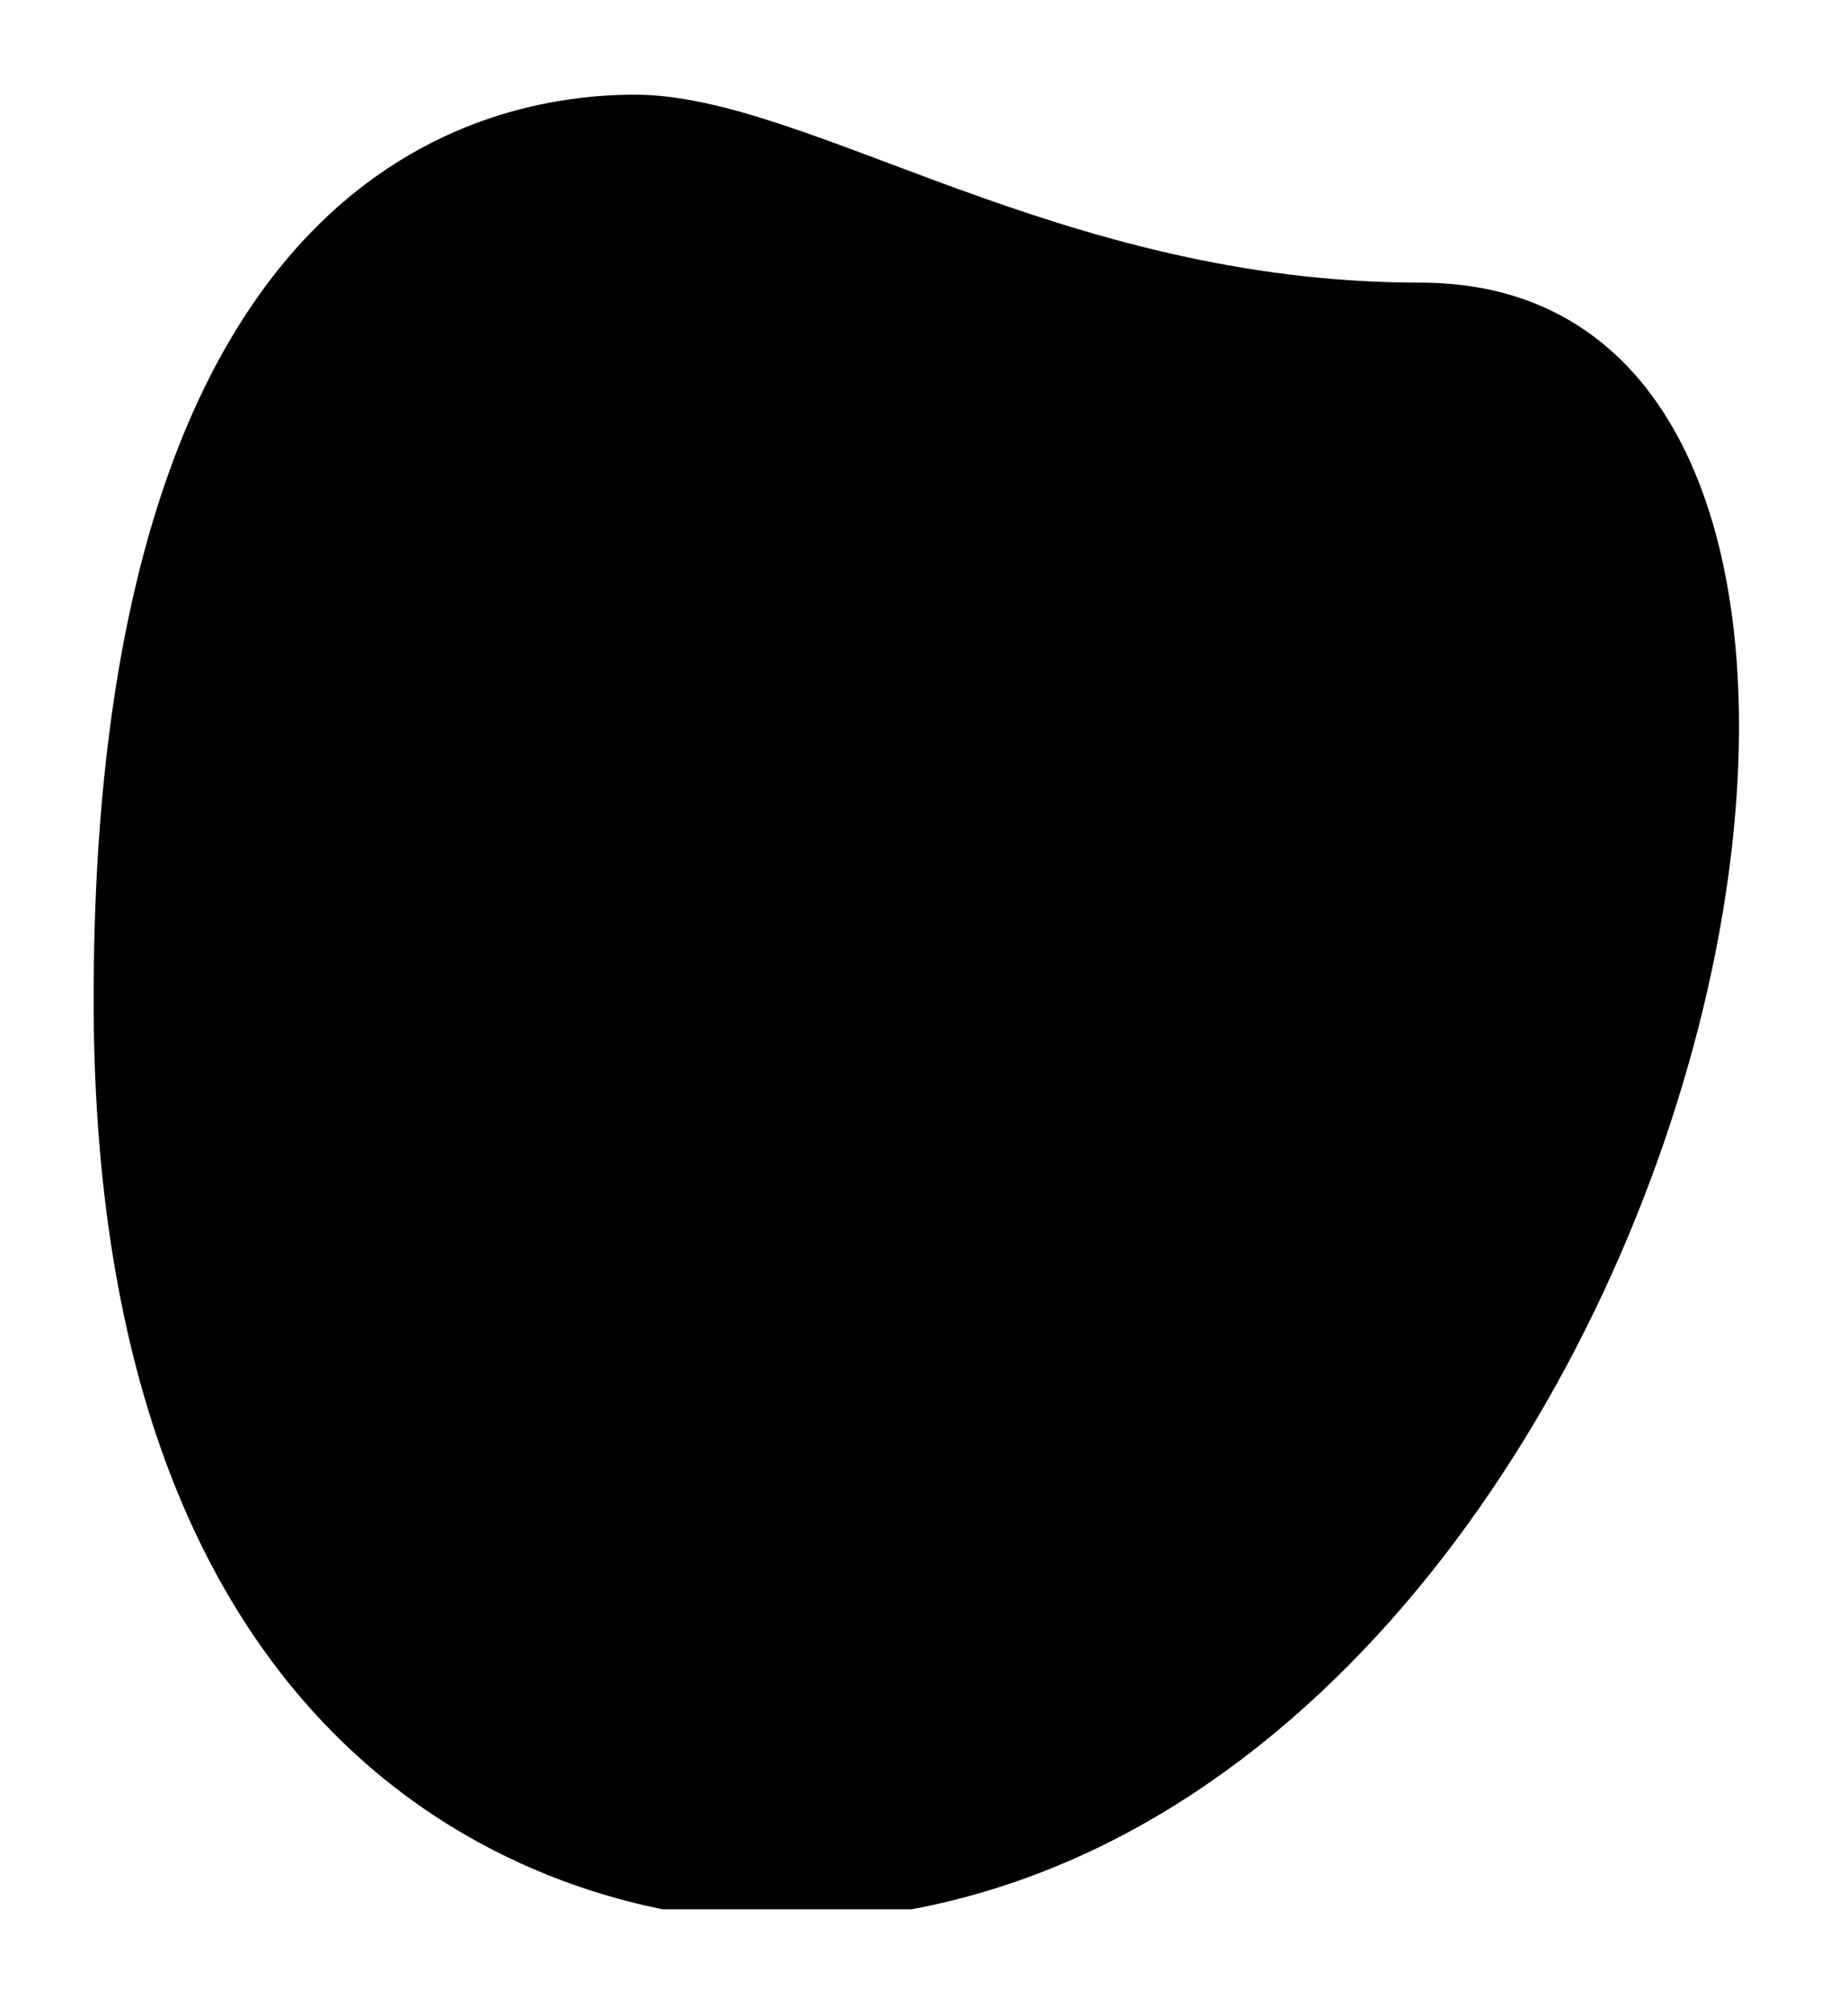
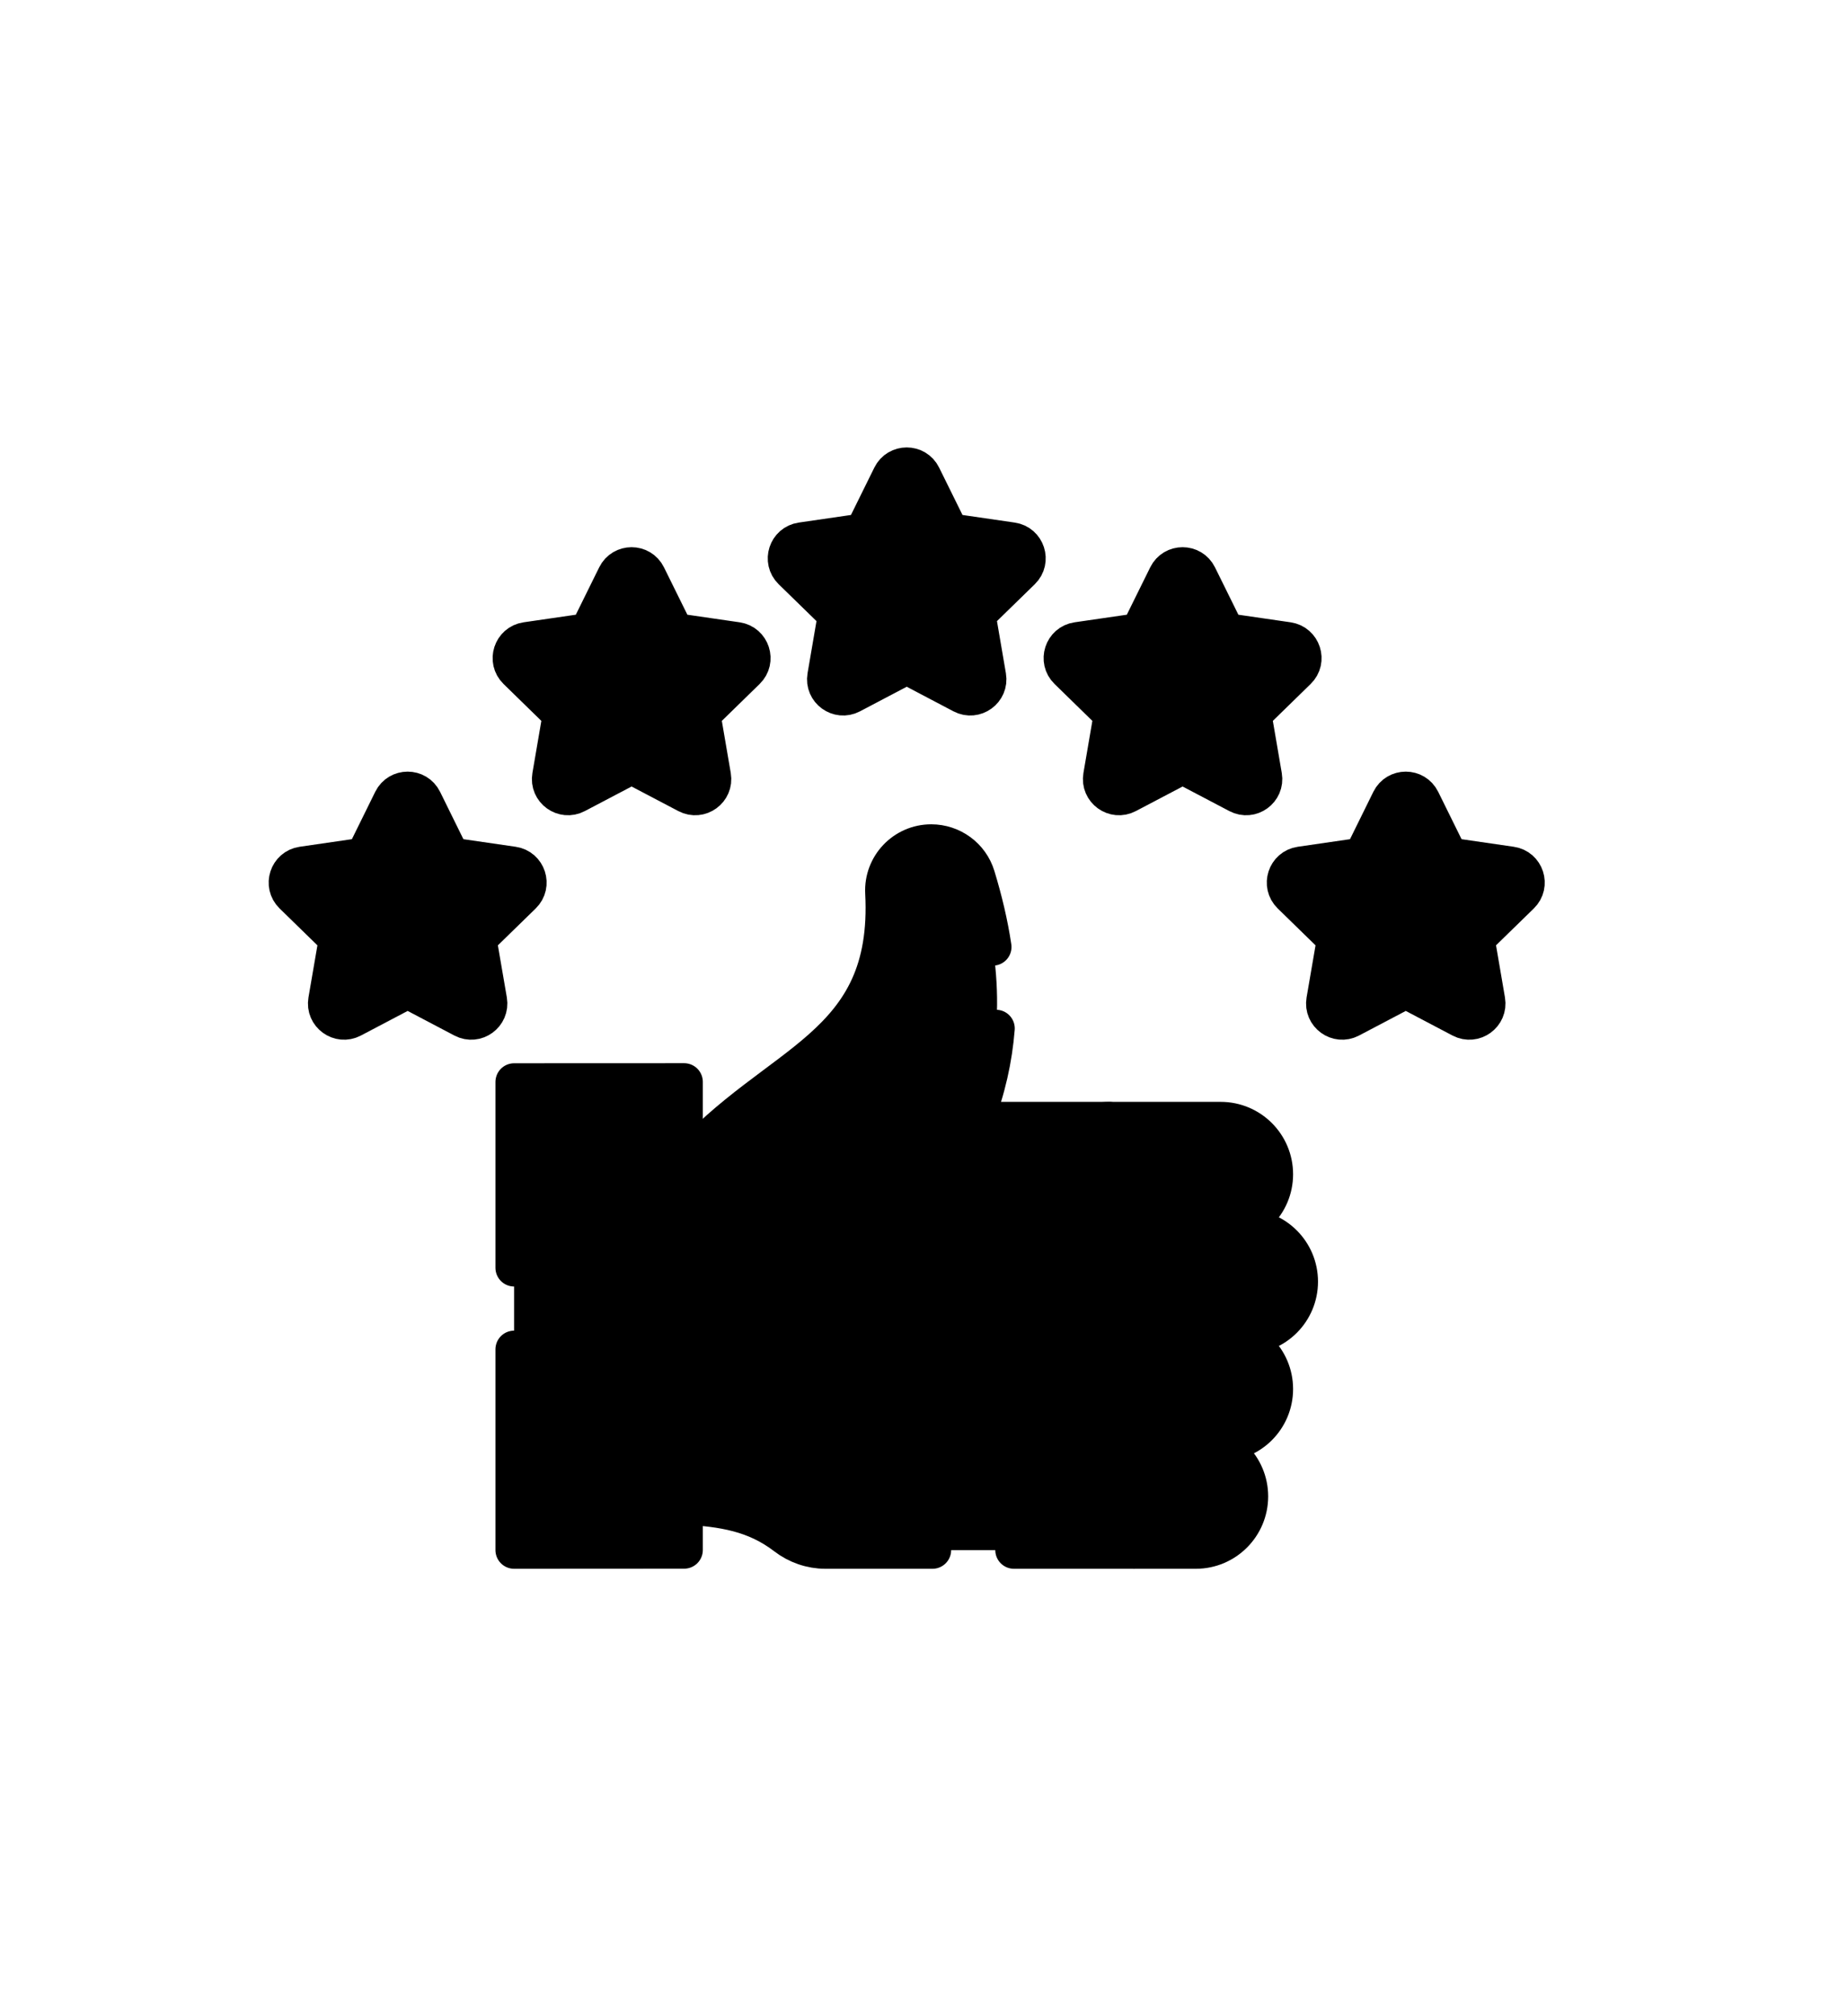
<svg xmlns="http://www.w3.org/2000/svg" width="55" height="60" viewBox="0 0 55 60" fill="none">
  <g clip-path="url(#clip0_920_15662)">
    <g clip-path="url(#clip1_920_15662)">
-       <path d="M42.292 8.411C31.51 8.411 24.099 2.818 18.902 2.818C13.704 2.818 2.788 5.808 2.788 29.743C2.788 53.677 17.476 57.182 23.19 57.182C49.96 57.184 61.396 8.411 42.292 8.411Z" fill="#EFEFEF" style="fill:#EFEFEF;fill:color(display-p3 0.937 0.937 0.937);fill-opacity:1;" />
-     </g>
+       </g>
    <g clip-path="url(#clip2_920_15662)">
      <path d="M34.692 33.347H29.027C29.995 30.869 29.811 28.483 29.078 26.079C28.898 25.488 28.348 25.087 27.73 25.087C26.921 25.087 26.278 25.765 26.32 26.572C26.562 31.237 23.1 31.53 20.368 34.652V44.812C21.529 44.881 22.485 45.027 23.389 45.72C23.731 45.983 24.148 46.129 24.58 46.129H34.692V33.347H34.692Z" fill="#FFCEBF" style="fill:#FFCEBF;fill:color(display-p3 1 0.808 0.749);fill-opacity:1;" />
      <path d="M22.594 43.8V35.083C22.594 34.795 22.708 34.518 22.907 34.309C25.583 31.502 28.78 31.06 28.546 26.572C28.528 26.232 28.634 25.897 28.844 25.629C28.704 25.45 28.522 25.308 28.315 25.213C28.108 25.119 27.881 25.077 27.654 25.089C26.876 25.13 26.282 25.816 26.321 26.594C26.551 31.238 23.096 31.535 20.368 34.652V44.812C21.529 44.881 22.485 45.027 23.389 45.72C23.731 45.983 24.148 46.129 24.58 46.129H26.807C26.375 46.129 25.957 45.983 25.615 45.72C24.973 45.228 24.305 45.011 23.555 44.902C23.005 44.822 22.594 44.355 22.594 43.8Z" fill="#FFB09E" style="fill:#FFB09E;fill:color(display-p3 1 0.69 0.62);fill-opacity:1;" />
      <path d="M15.31 32.196H20.371V46.127H15.31V32.196Z" fill="#F25E6C" style="fill:#F25E6C;fill:color(display-p3 0.949 0.369 0.423);fill-opacity:1;" />
      <path d="M17.537 32.198H15.31V46.128L17.537 46.127V32.198Z" fill="#E8465E" style="fill:#E8465E;fill:color(display-p3 0.91 0.275 0.369);fill-opacity:1;" />
      <path d="M27.466 14.161L28.171 15.589C28.208 15.664 28.263 15.73 28.331 15.779C28.399 15.829 28.479 15.861 28.562 15.873L30.137 16.102C30.563 16.164 30.734 16.687 30.425 16.988L29.285 18.099C29.225 18.158 29.18 18.23 29.154 18.311C29.128 18.391 29.122 18.476 29.136 18.559L29.405 20.128C29.478 20.552 29.032 20.876 28.651 20.676L27.242 19.935C27.168 19.896 27.085 19.875 27 19.875C26.916 19.875 26.833 19.896 26.759 19.935L25.35 20.676C24.968 20.876 24.523 20.552 24.596 20.128L24.865 18.559C24.879 18.476 24.873 18.391 24.847 18.311C24.821 18.23 24.776 18.158 24.716 18.099L23.576 16.988C23.267 16.687 23.438 16.164 23.863 16.102L25.439 15.873C25.522 15.861 25.601 15.829 25.67 15.779C25.738 15.73 25.793 15.664 25.83 15.589L26.535 14.161C26.725 13.775 27.276 13.775 27.466 14.161Z" fill="#FED44C" style="fill:#FED44C;fill:color(display-p3 0.996 0.831 0.298);fill-opacity:1;" />
      <path d="M29.136 18.559L29.405 20.128C29.478 20.552 29.032 20.876 28.651 20.675L27.242 19.935C27.168 19.895 27.085 19.875 27 19.875C26.916 19.875 26.833 19.895 26.759 19.935L25.35 20.675C24.968 20.876 24.523 20.552 24.596 20.128L24.865 18.559C24.879 18.476 24.873 18.39 24.847 18.31C24.821 18.23 24.776 18.157 24.716 18.099L23.576 16.988C23.267 16.687 23.438 16.163 23.863 16.101L25.439 15.873C26.416 17.556 27 18.473 29.136 18.559Z" fill="#F2B84C" style="fill:#F2B84C;fill:color(display-p3 0.949 0.722 0.298);fill-opacity:1;" />
      <path d="M19.273 17.129L19.978 18.557C20.015 18.633 20.07 18.698 20.139 18.747C20.207 18.797 20.286 18.829 20.369 18.841L21.945 19.07C22.371 19.132 22.541 19.656 22.232 19.956L21.092 21.067C21.032 21.126 20.987 21.199 20.961 21.279C20.935 21.359 20.929 21.444 20.943 21.527L21.212 23.096C21.285 23.521 20.84 23.844 20.458 23.644L19.049 22.903C18.975 22.864 18.892 22.843 18.808 22.843C18.723 22.843 18.64 22.864 18.566 22.903L17.157 23.644C16.776 23.844 16.33 23.521 16.403 23.096L16.672 21.527C16.686 21.444 16.68 21.359 16.654 21.279C16.628 21.199 16.583 21.126 16.523 21.067L15.383 19.956C15.075 19.655 15.245 19.132 15.671 19.07L17.246 18.841C17.329 18.829 17.409 18.797 17.477 18.747C17.545 18.698 17.6 18.633 17.637 18.557L18.342 17.129C18.532 16.743 19.083 16.743 19.273 17.129Z" fill="#FED44C" style="fill:#FED44C;fill:color(display-p3 0.996 0.831 0.298);fill-opacity:1;" />
      <path d="M20.943 21.527L21.212 23.096C21.285 23.521 20.84 23.845 20.458 23.644L19.049 22.903C18.975 22.864 18.892 22.844 18.808 22.844C18.723 22.844 18.64 22.864 18.566 22.903L17.157 23.644C16.776 23.845 16.33 23.521 16.403 23.096L16.672 21.527C16.686 21.444 16.68 21.359 16.654 21.279C16.628 21.199 16.583 21.126 16.523 21.067L15.383 19.956C15.075 19.656 15.245 19.132 15.671 19.07L17.246 18.841C18.02 20.736 18.932 21.273 20.943 21.527Z" fill="#F2B84C" style="fill:#F2B84C;fill:color(display-p3 0.949 0.722 0.298);fill-opacity:1;" />
      <path d="M12.605 23.809L13.309 25.237C13.347 25.312 13.402 25.378 13.47 25.427C13.538 25.477 13.617 25.509 13.7 25.521L15.276 25.75C15.702 25.812 15.872 26.335 15.564 26.636L14.424 27.747C14.364 27.806 14.318 27.878 14.292 27.959C14.266 28.039 14.26 28.124 14.274 28.207L14.544 29.776C14.616 30.2 14.171 30.524 13.79 30.324L12.381 29.583C12.306 29.544 12.223 29.523 12.139 29.523C12.055 29.523 11.972 29.544 11.897 29.583L10.488 30.324C10.107 30.524 9.662 30.2 9.734 29.776L10.004 28.207C10.018 28.124 10.012 28.039 9.986 27.959C9.96 27.878 9.914 27.806 9.854 27.747L8.714 26.636C8.406 26.335 8.576 25.812 9.002 25.75L10.577 25.521C10.661 25.509 10.74 25.477 10.808 25.427C10.876 25.378 10.931 25.312 10.969 25.237L11.673 23.809C11.864 23.423 12.414 23.423 12.605 23.809Z" fill="#FED44C" style="fill:#FED44C;fill:color(display-p3 0.996 0.831 0.298);fill-opacity:1;" />
      <path d="M14.274 28.207L14.544 29.776C14.616 30.201 14.171 30.524 13.79 30.324L12.381 29.583C12.306 29.544 12.223 29.523 12.139 29.523C12.055 29.523 11.972 29.544 11.897 29.583L10.488 30.324C10.107 30.524 9.662 30.201 9.734 29.776L10.004 28.207C10.018 28.124 10.012 28.039 9.986 27.959C9.96 27.879 9.914 27.806 9.854 27.747L8.714 26.636C8.406 26.335 8.576 25.812 9.002 25.75L10.577 25.521C11.168 27.304 12.281 28.071 14.274 28.207Z" fill="#F2B84C" style="fill:#F2B84C;fill:color(display-p3 0.949 0.722 0.298);fill-opacity:1;" />
      <path d="M42.327 23.809L43.031 25.237C43.069 25.312 43.124 25.378 43.192 25.427C43.26 25.477 43.339 25.509 43.423 25.521L44.998 25.75C45.424 25.812 45.594 26.335 45.286 26.636L44.146 27.747C44.086 27.806 44.04 27.878 44.014 27.959C43.988 28.039 43.982 28.124 43.996 28.207L44.266 29.776C44.338 30.2 43.893 30.524 43.512 30.324L42.103 29.583C42.028 29.544 41.945 29.523 41.861 29.523C41.777 29.523 41.694 29.544 41.619 29.583L40.21 30.324C39.829 30.524 39.384 30.2 39.456 29.776L39.726 28.207C39.74 28.124 39.734 28.039 39.708 27.959C39.682 27.878 39.636 27.806 39.576 27.747L38.436 26.636C38.128 26.335 38.298 25.812 38.724 25.75L40.3 25.521C40.383 25.509 40.462 25.477 40.53 25.427C40.598 25.378 40.653 25.312 40.691 25.237L41.395 23.809C41.586 23.423 42.136 23.423 42.327 23.809Z" fill="#FED44C" style="fill:#FED44C;fill:color(display-p3 0.996 0.831 0.298);fill-opacity:1;" />
      <path d="M43.996 28.207L44.266 29.776C44.338 30.201 43.893 30.524 43.512 30.324L42.103 29.583C42.028 29.544 41.945 29.523 41.861 29.523C41.777 29.523 41.694 29.544 41.619 29.583L40.21 30.324C39.829 30.524 39.384 30.201 39.456 29.776L39.726 28.207C39.74 28.124 39.734 28.039 39.708 27.959C39.682 27.879 39.636 27.806 39.576 27.747L38.436 26.636C38.128 26.335 38.298 25.812 38.724 25.75L40.3 25.521C41.027 27.155 41.985 28.046 43.996 28.207Z" fill="#F2B84C" style="fill:#F2B84C;fill:color(display-p3 0.949 0.722 0.298);fill-opacity:1;" />
      <path d="M35.681 17.129L36.386 18.557C36.423 18.633 36.478 18.698 36.546 18.747C36.614 18.797 36.694 18.829 36.777 18.841L38.352 19.07C38.778 19.132 38.949 19.656 38.64 19.956L37.5 21.067C37.44 21.126 37.395 21.199 37.369 21.279C37.343 21.359 37.337 21.444 37.351 21.527L37.62 23.096C37.693 23.521 37.247 23.844 36.866 23.644L35.457 22.903C35.383 22.864 35.3 22.843 35.215 22.843C35.131 22.843 35.048 22.864 34.974 22.903L33.565 23.644C33.183 23.844 32.738 23.521 32.811 23.096L33.08 21.527C33.094 21.444 33.088 21.359 33.062 21.279C33.036 21.199 32.991 21.126 32.93 21.067L31.791 19.956C31.482 19.655 31.652 19.132 32.078 19.07L33.654 18.841C33.737 18.829 33.816 18.797 33.884 18.747C33.953 18.698 34.008 18.633 34.045 18.557L34.749 17.129C34.94 16.743 35.491 16.743 35.681 17.129Z" fill="#FED44C" style="fill:#FED44C;fill:color(display-p3 0.996 0.831 0.298);fill-opacity:1;" />
      <path d="M37.351 21.527L37.62 23.096C37.693 23.521 37.247 23.845 36.866 23.644L35.457 22.903C35.383 22.864 35.3 22.844 35.215 22.844C35.131 22.844 35.048 22.864 34.974 22.903L33.565 23.644C33.183 23.845 32.738 23.521 32.811 23.096L33.08 21.527C33.094 21.444 33.088 21.359 33.062 21.279C33.036 21.199 32.991 21.126 32.93 21.067L31.791 19.956C31.482 19.656 31.652 19.132 32.078 19.07L33.654 18.841C34.63 20.736 35.215 21.416 37.351 21.527Z" fill="#F2B84C" style="fill:#F2B84C;fill:color(display-p3 0.949 0.722 0.298);fill-opacity:1;" />
      <path d="M33.033 33.347H29.027C29.388 32.423 29.589 31.511 29.661 30.606" stroke="black" style="stroke:black;stroke-opacity:1;" stroke-width="1.113" stroke-miterlimit="10" stroke-linecap="round" stroke-linejoin="round" />
      <path d="M27.767 46.129H24.581C24.149 46.129 23.731 45.983 23.389 45.72C22.485 45.027 21.529 44.881 20.368 44.812V34.652C23.1 31.53 26.562 31.237 26.32 26.572C26.278 25.765 26.921 25.087 27.73 25.087C28.348 25.087 28.898 25.488 29.078 26.08C29.292 26.781 29.459 27.48 29.564 28.18M33.776 46.129H30.194" stroke="black" style="stroke:black;stroke-opacity:1;" stroke-width="1.113" stroke-miterlimit="10" stroke-linecap="round" stroke-linejoin="round" />
      <path d="M36.351 36.542H33.033C32.151 36.542 31.436 35.827 31.436 34.944C31.436 34.062 32.151 33.347 33.033 33.347H36.351C37.233 33.347 37.949 34.062 37.949 34.944C37.949 35.827 37.234 36.542 36.351 36.542Z" fill="#FFCEBF" style="fill:#FFCEBF;fill:color(display-p3 1 0.808 0.749);fill-opacity:1;" />
      <path d="M33.662 34.944C33.662 34.062 34.378 33.347 35.26 33.347H33.033C32.151 33.347 31.436 34.062 31.436 34.944C31.436 35.827 32.151 36.542 33.033 36.542H35.26C34.378 36.542 33.662 35.827 33.662 34.944Z" fill="#FFB09E" style="fill:#FFB09E;fill:color(display-p3 1 0.69 0.62);fill-opacity:1;" />
      <path d="M36.351 42.933H33.033C32.151 42.933 31.436 42.218 31.436 41.336C31.436 40.453 32.151 39.738 33.033 39.738H36.351C37.233 39.738 37.949 40.453 37.949 41.336C37.949 42.218 37.234 42.933 36.351 42.933Z" fill="#FFCEBF" style="fill:#FFCEBF;fill:color(display-p3 1 0.808 0.749);fill-opacity:1;" />
-       <path d="M33.662 41.336C33.662 40.453 34.378 39.738 35.26 39.738H33.033C32.151 39.738 31.436 40.453 31.436 41.336C31.436 42.218 32.151 42.933 33.033 42.933H35.26C34.378 42.933 33.662 42.218 33.662 41.336Z" fill="#FFB09E" style="fill:#FFB09E;fill:color(display-p3 1 0.69 0.62);fill-opacity:1;" />
      <path d="M35.609 46.129H33.776C32.893 46.129 32.178 45.413 32.178 44.531C32.178 43.648 32.893 42.933 33.776 42.933H35.609C36.491 42.933 37.207 43.648 37.207 44.531C37.207 45.413 36.491 46.129 35.609 46.129Z" fill="#FFCEBF" style="fill:#FFCEBF;fill:color(display-p3 1 0.808 0.749);fill-opacity:1;" />
-       <path d="M34.404 44.531C34.404 43.715 35.016 43.042 35.806 42.945C35.74 42.937 35.675 42.933 35.609 42.933H33.776C32.893 42.933 32.178 43.648 32.178 44.531C32.178 45.413 32.893 46.129 33.776 46.129H35.609C35.676 46.129 35.741 46.124 35.806 46.117C35.016 46.02 34.404 45.347 34.404 44.531Z" fill="#FFB09E" style="fill:#FFB09E;fill:color(display-p3 1 0.69 0.62);fill-opacity:1;" />
      <path d="M37.093 39.738H33.776C32.893 39.738 32.178 39.023 32.178 38.14C32.178 37.258 32.893 36.542 33.776 36.542H37.093C37.976 36.542 38.691 37.258 38.691 38.14C38.691 39.023 37.976 39.738 37.093 39.738Z" fill="#FFCEBF" style="fill:#FFCEBF;fill:color(display-p3 1 0.808 0.749);fill-opacity:1;" />
      <path d="M34.404 38.14C34.404 37.258 35.12 36.542 36.002 36.542H33.776C32.893 36.542 32.178 37.258 32.178 38.14C32.178 39.023 32.893 39.738 33.776 39.738H36.002C35.12 39.738 34.404 39.023 34.404 38.14Z" fill="#FFB09E" style="fill:#FFB09E;fill:color(display-p3 1 0.69 0.62);fill-opacity:1;" />
      <path d="M17.537 35.5V36.919M15.31 40.155V46.129L20.372 46.126V32.196L15.31 32.198V37.729M29.027 33.347V34.706C29.027 36.559 27.525 38.06 25.672 38.06M36.351 36.542H33.033C32.151 36.542 31.436 35.827 31.436 34.945C31.436 34.062 32.151 33.347 33.033 33.347H36.351C37.233 33.347 37.949 34.062 37.949 34.945C37.949 35.827 37.233 36.542 36.351 36.542ZM36.351 42.933H33.033C32.151 42.933 31.436 42.218 31.436 41.336C31.436 40.453 32.151 39.738 33.033 39.738H36.351C37.233 39.738 37.949 40.453 37.949 41.336C37.949 42.218 37.233 42.933 36.351 42.933ZM35.609 46.129H33.776C32.893 46.129 32.178 45.413 32.178 44.531C32.178 43.649 32.893 42.933 33.776 42.933H35.609C36.491 42.933 37.207 43.649 37.207 44.531C37.207 45.413 36.491 46.129 35.609 46.129ZM37.093 39.738H33.776C32.893 39.738 32.178 39.023 32.178 38.14C32.178 37.258 32.893 36.542 33.776 36.542H37.093C37.976 36.542 38.691 37.258 38.691 38.14C38.691 39.023 37.976 39.738 37.093 39.738ZM27.466 14.161L28.171 15.589C28.208 15.664 28.263 15.73 28.331 15.779C28.4 15.829 28.479 15.861 28.562 15.873L30.137 16.102C30.564 16.164 30.734 16.687 30.425 16.988L29.285 18.099C29.225 18.158 29.18 18.23 29.154 18.311C29.128 18.391 29.122 18.476 29.136 18.559L29.405 20.128C29.478 20.552 29.032 20.876 28.651 20.676L27.242 19.935C27.168 19.896 27.085 19.875 27.001 19.875C26.916 19.875 26.833 19.896 26.759 19.935L25.35 20.676C24.969 20.876 24.523 20.552 24.596 20.128L24.865 18.559C24.879 18.476 24.873 18.391 24.847 18.311C24.821 18.23 24.776 18.158 24.716 18.099L23.576 16.988C23.267 16.687 23.438 16.164 23.864 16.102L25.439 15.873C25.522 15.861 25.602 15.829 25.67 15.779C25.738 15.73 25.793 15.664 25.83 15.589L26.535 14.161C26.725 13.775 27.276 13.775 27.466 14.161ZM19.273 17.13L19.978 18.557C20.015 18.633 20.07 18.698 20.139 18.748C20.207 18.797 20.286 18.829 20.369 18.841L21.945 19.07C22.371 19.132 22.541 19.656 22.232 19.956L21.092 21.068C21.032 21.127 20.987 21.199 20.961 21.279C20.935 21.359 20.929 21.445 20.943 21.528L21.212 23.097C21.285 23.521 20.84 23.845 20.458 23.644L19.049 22.904C18.975 22.864 18.892 22.844 18.808 22.844C18.723 22.844 18.64 22.864 18.566 22.904L17.157 23.644C16.776 23.845 16.33 23.521 16.403 23.097L16.672 21.528C16.686 21.445 16.68 21.359 16.654 21.279C16.628 21.199 16.583 21.127 16.523 21.068L15.383 19.956C15.075 19.656 15.245 19.132 15.671 19.07L17.246 18.841C17.329 18.829 17.409 18.797 17.477 18.748C17.545 18.698 17.6 18.633 17.637 18.557L18.342 17.13C18.532 16.744 19.083 16.744 19.273 17.13ZM12.605 23.809L13.309 25.237C13.347 25.312 13.402 25.378 13.47 25.427C13.538 25.477 13.617 25.509 13.7 25.521L15.276 25.75C15.702 25.812 15.872 26.335 15.564 26.636L14.424 27.747C14.364 27.806 14.318 27.878 14.292 27.959C14.266 28.039 14.26 28.124 14.274 28.207L14.544 29.776C14.616 30.201 14.171 30.524 13.79 30.324L12.381 29.583C12.306 29.544 12.223 29.523 12.139 29.523C12.055 29.523 11.972 29.544 11.897 29.583L10.488 30.324C10.107 30.524 9.662 30.201 9.734 29.776L10.004 28.207C10.018 28.124 10.012 28.039 9.986 27.959C9.96 27.878 9.914 27.806 9.854 27.747L8.714 26.636C8.406 26.335 8.576 25.812 9.002 25.75L10.577 25.521C10.661 25.509 10.74 25.477 10.808 25.427C10.876 25.378 10.931 25.312 10.969 25.237L11.673 23.809C11.864 23.423 12.414 23.423 12.605 23.809ZM42.327 23.809L43.032 25.237C43.069 25.312 43.124 25.378 43.192 25.427C43.26 25.477 43.339 25.509 43.423 25.521L44.998 25.75C45.424 25.812 45.594 26.335 45.286 26.636L44.146 27.747C44.086 27.806 44.041 27.878 44.014 27.959C43.989 28.039 43.982 28.124 43.997 28.207L44.266 29.776C44.339 30.201 43.893 30.524 43.512 30.324L42.103 29.583C42.028 29.544 41.945 29.523 41.861 29.523C41.777 29.523 41.694 29.544 41.619 29.583L40.21 30.324C39.829 30.524 39.384 30.201 39.456 29.776L39.726 28.207C39.74 28.124 39.734 28.039 39.708 27.959C39.682 27.878 39.637 27.806 39.576 27.747L38.436 26.636C38.128 26.335 38.298 25.812 38.724 25.75L40.3 25.521C40.383 25.509 40.462 25.477 40.53 25.427C40.598 25.378 40.653 25.312 40.691 25.237L41.395 23.809C41.586 23.423 42.136 23.423 42.327 23.809ZM35.681 17.13L36.386 18.557C36.423 18.633 36.478 18.698 36.546 18.748C36.614 18.797 36.694 18.829 36.777 18.841L38.352 19.07C38.778 19.132 38.949 19.656 38.64 19.956L37.5 21.068C37.44 21.127 37.395 21.199 37.369 21.279C37.343 21.359 37.337 21.445 37.351 21.528L37.62 23.097C37.693 23.521 37.247 23.845 36.866 23.644L35.457 22.904C35.383 22.864 35.3 22.844 35.215 22.844C35.131 22.844 35.048 22.864 34.974 22.904L33.565 23.644C33.184 23.845 32.738 23.521 32.811 23.097L33.08 21.528C33.094 21.445 33.088 21.359 33.062 21.279C33.036 21.199 32.991 21.127 32.931 21.068L31.791 19.956C31.482 19.656 31.652 19.132 32.078 19.07L33.654 18.841C33.737 18.829 33.816 18.797 33.885 18.748C33.953 18.698 34.008 18.633 34.045 18.557L34.75 17.13C34.94 16.744 35.491 16.744 35.681 17.13Z" stroke="black" style="stroke:black;stroke-opacity:1;" stroke-width="1.113" stroke-miterlimit="10" stroke-linecap="round" stroke-linejoin="round" />
    </g>
  </g>
  <defs>
    <clipPath id="clip0_920_15662">
      <rect width="54.077" height="60" fill="white" style="fill:white;fill-opacity:1;" transform="translate(0.25)" />
    </clipPath>
    <clipPath id="clip1_920_15662">
      <rect width="54" height="54" fill="white" style="fill:white;fill-opacity:1;" transform="translate(0.25 2.818)" />
    </clipPath>
    <clipPath id="clip2_920_15662">
      <rect width="38" height="38" fill="white" style="fill:white;fill-opacity:1;" transform="translate(8 11)" />
    </clipPath>
  </defs>
</svg>